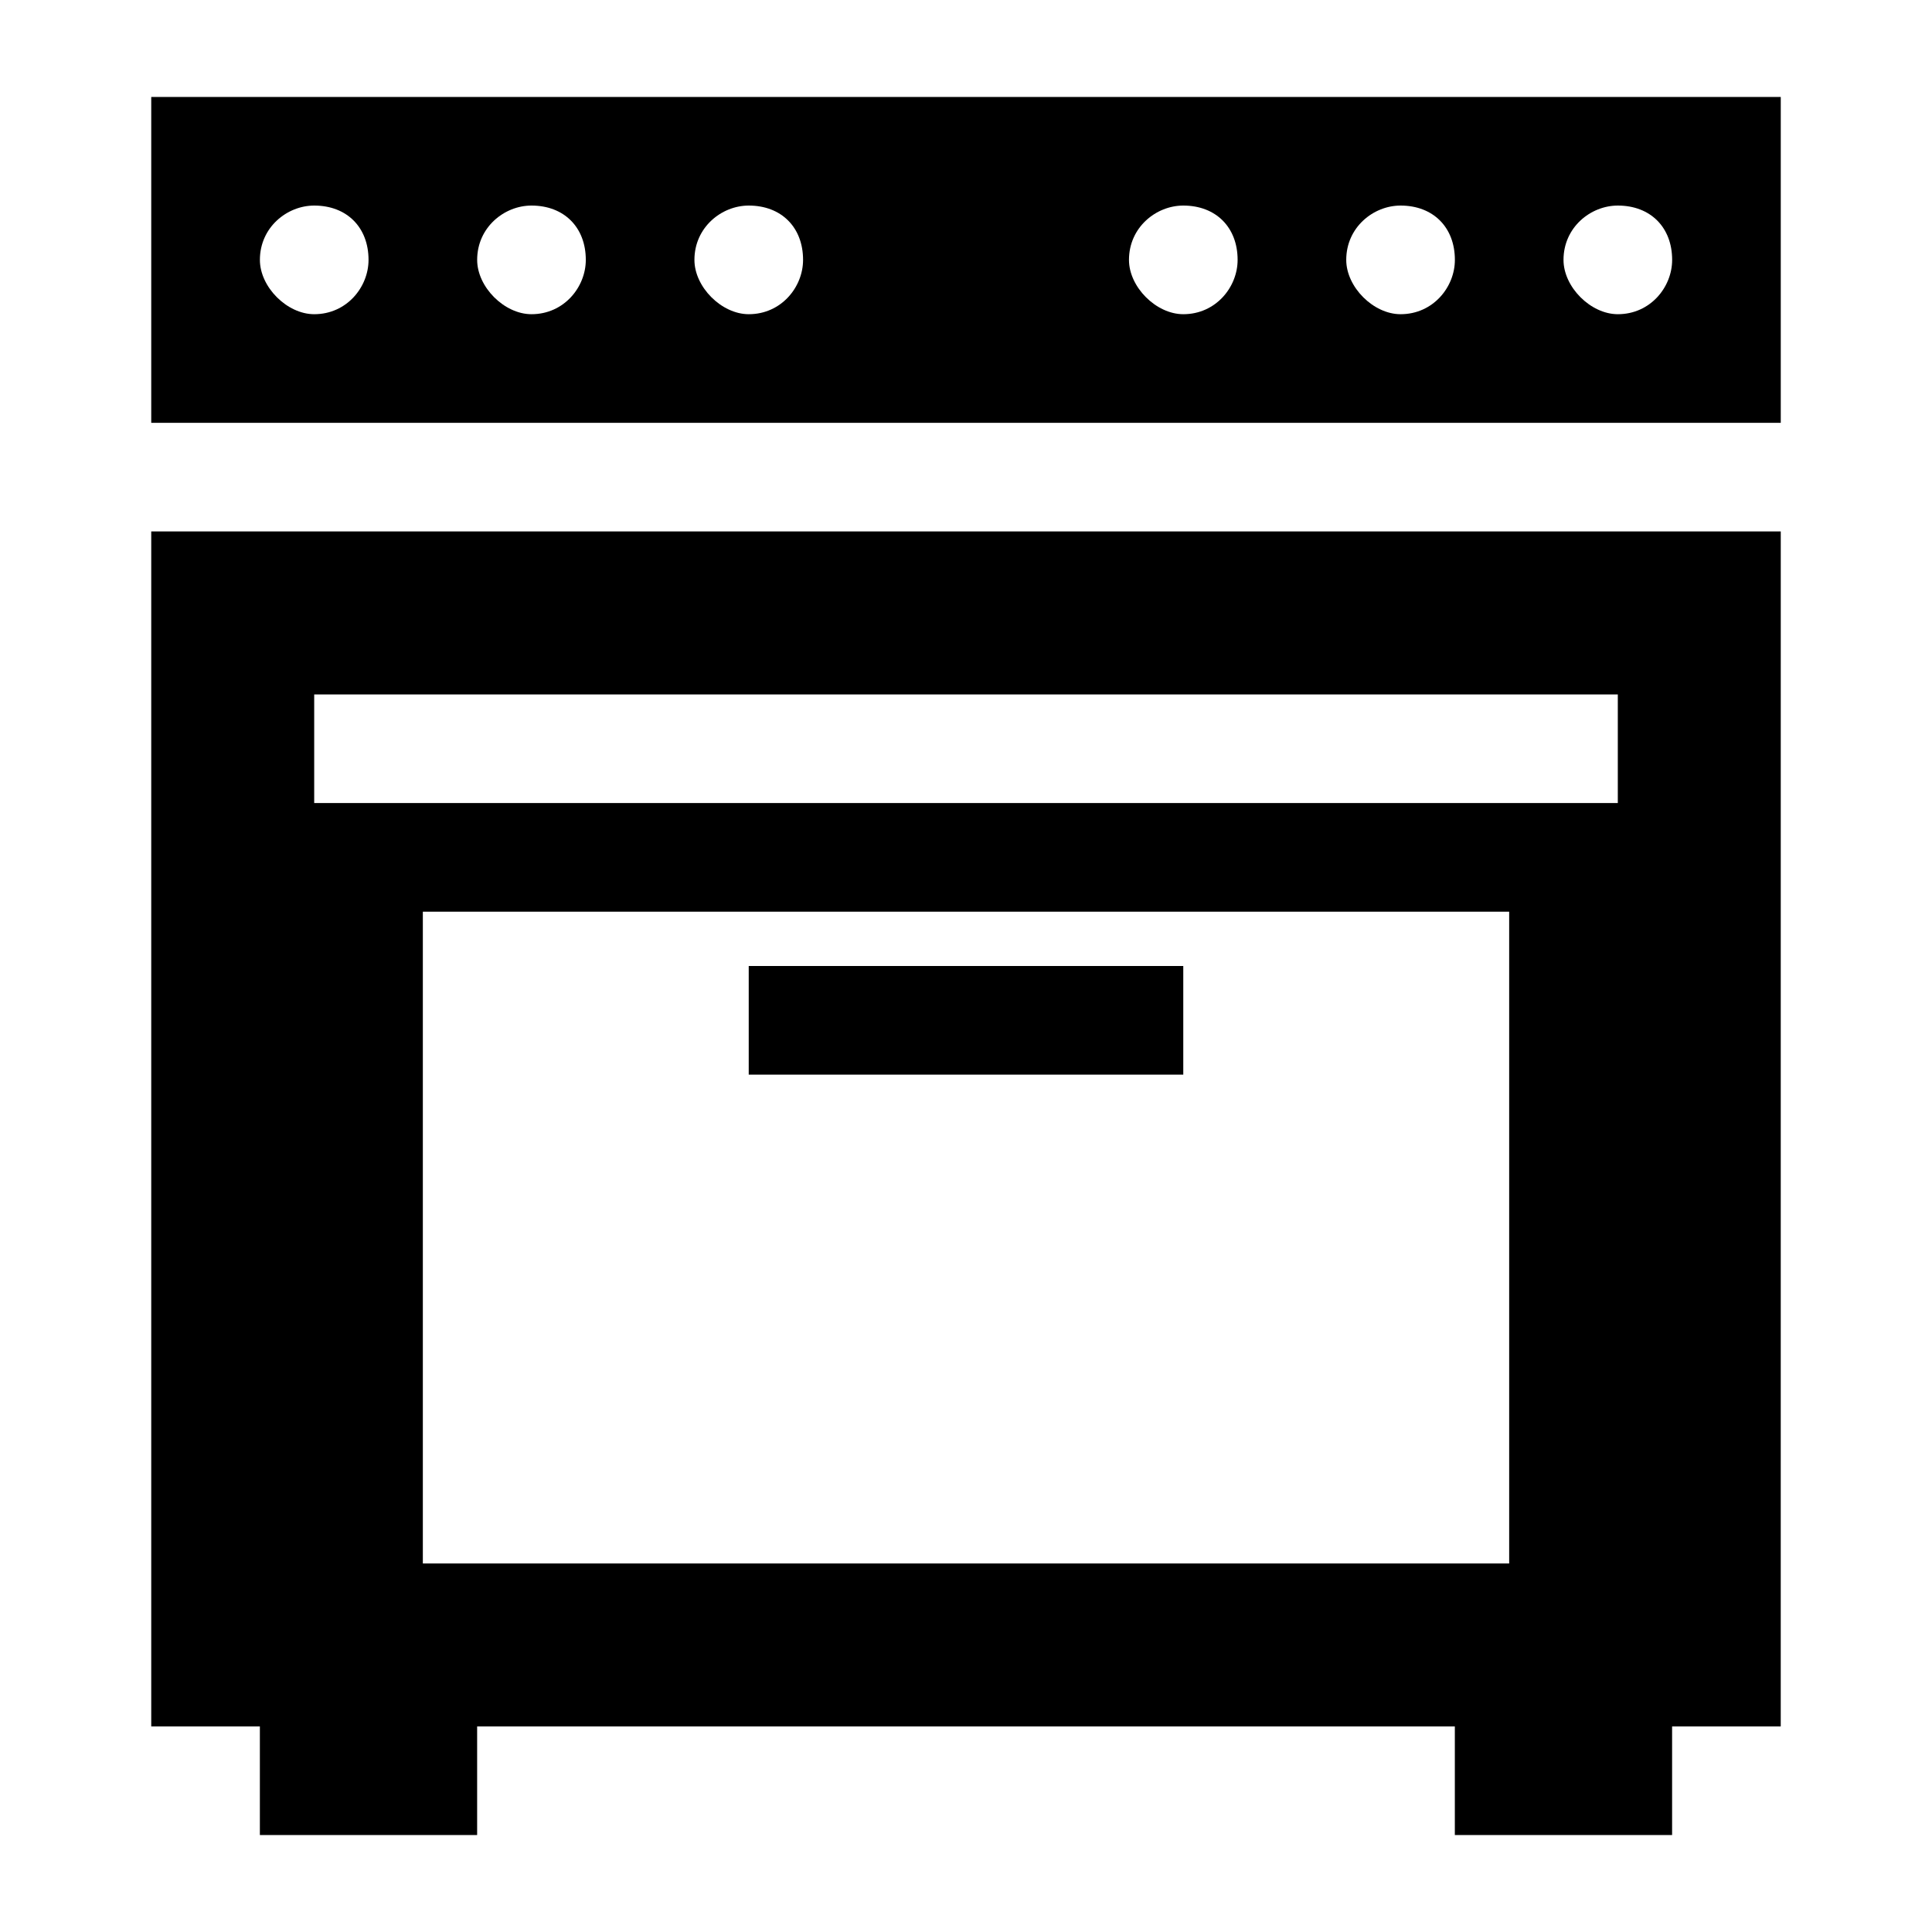
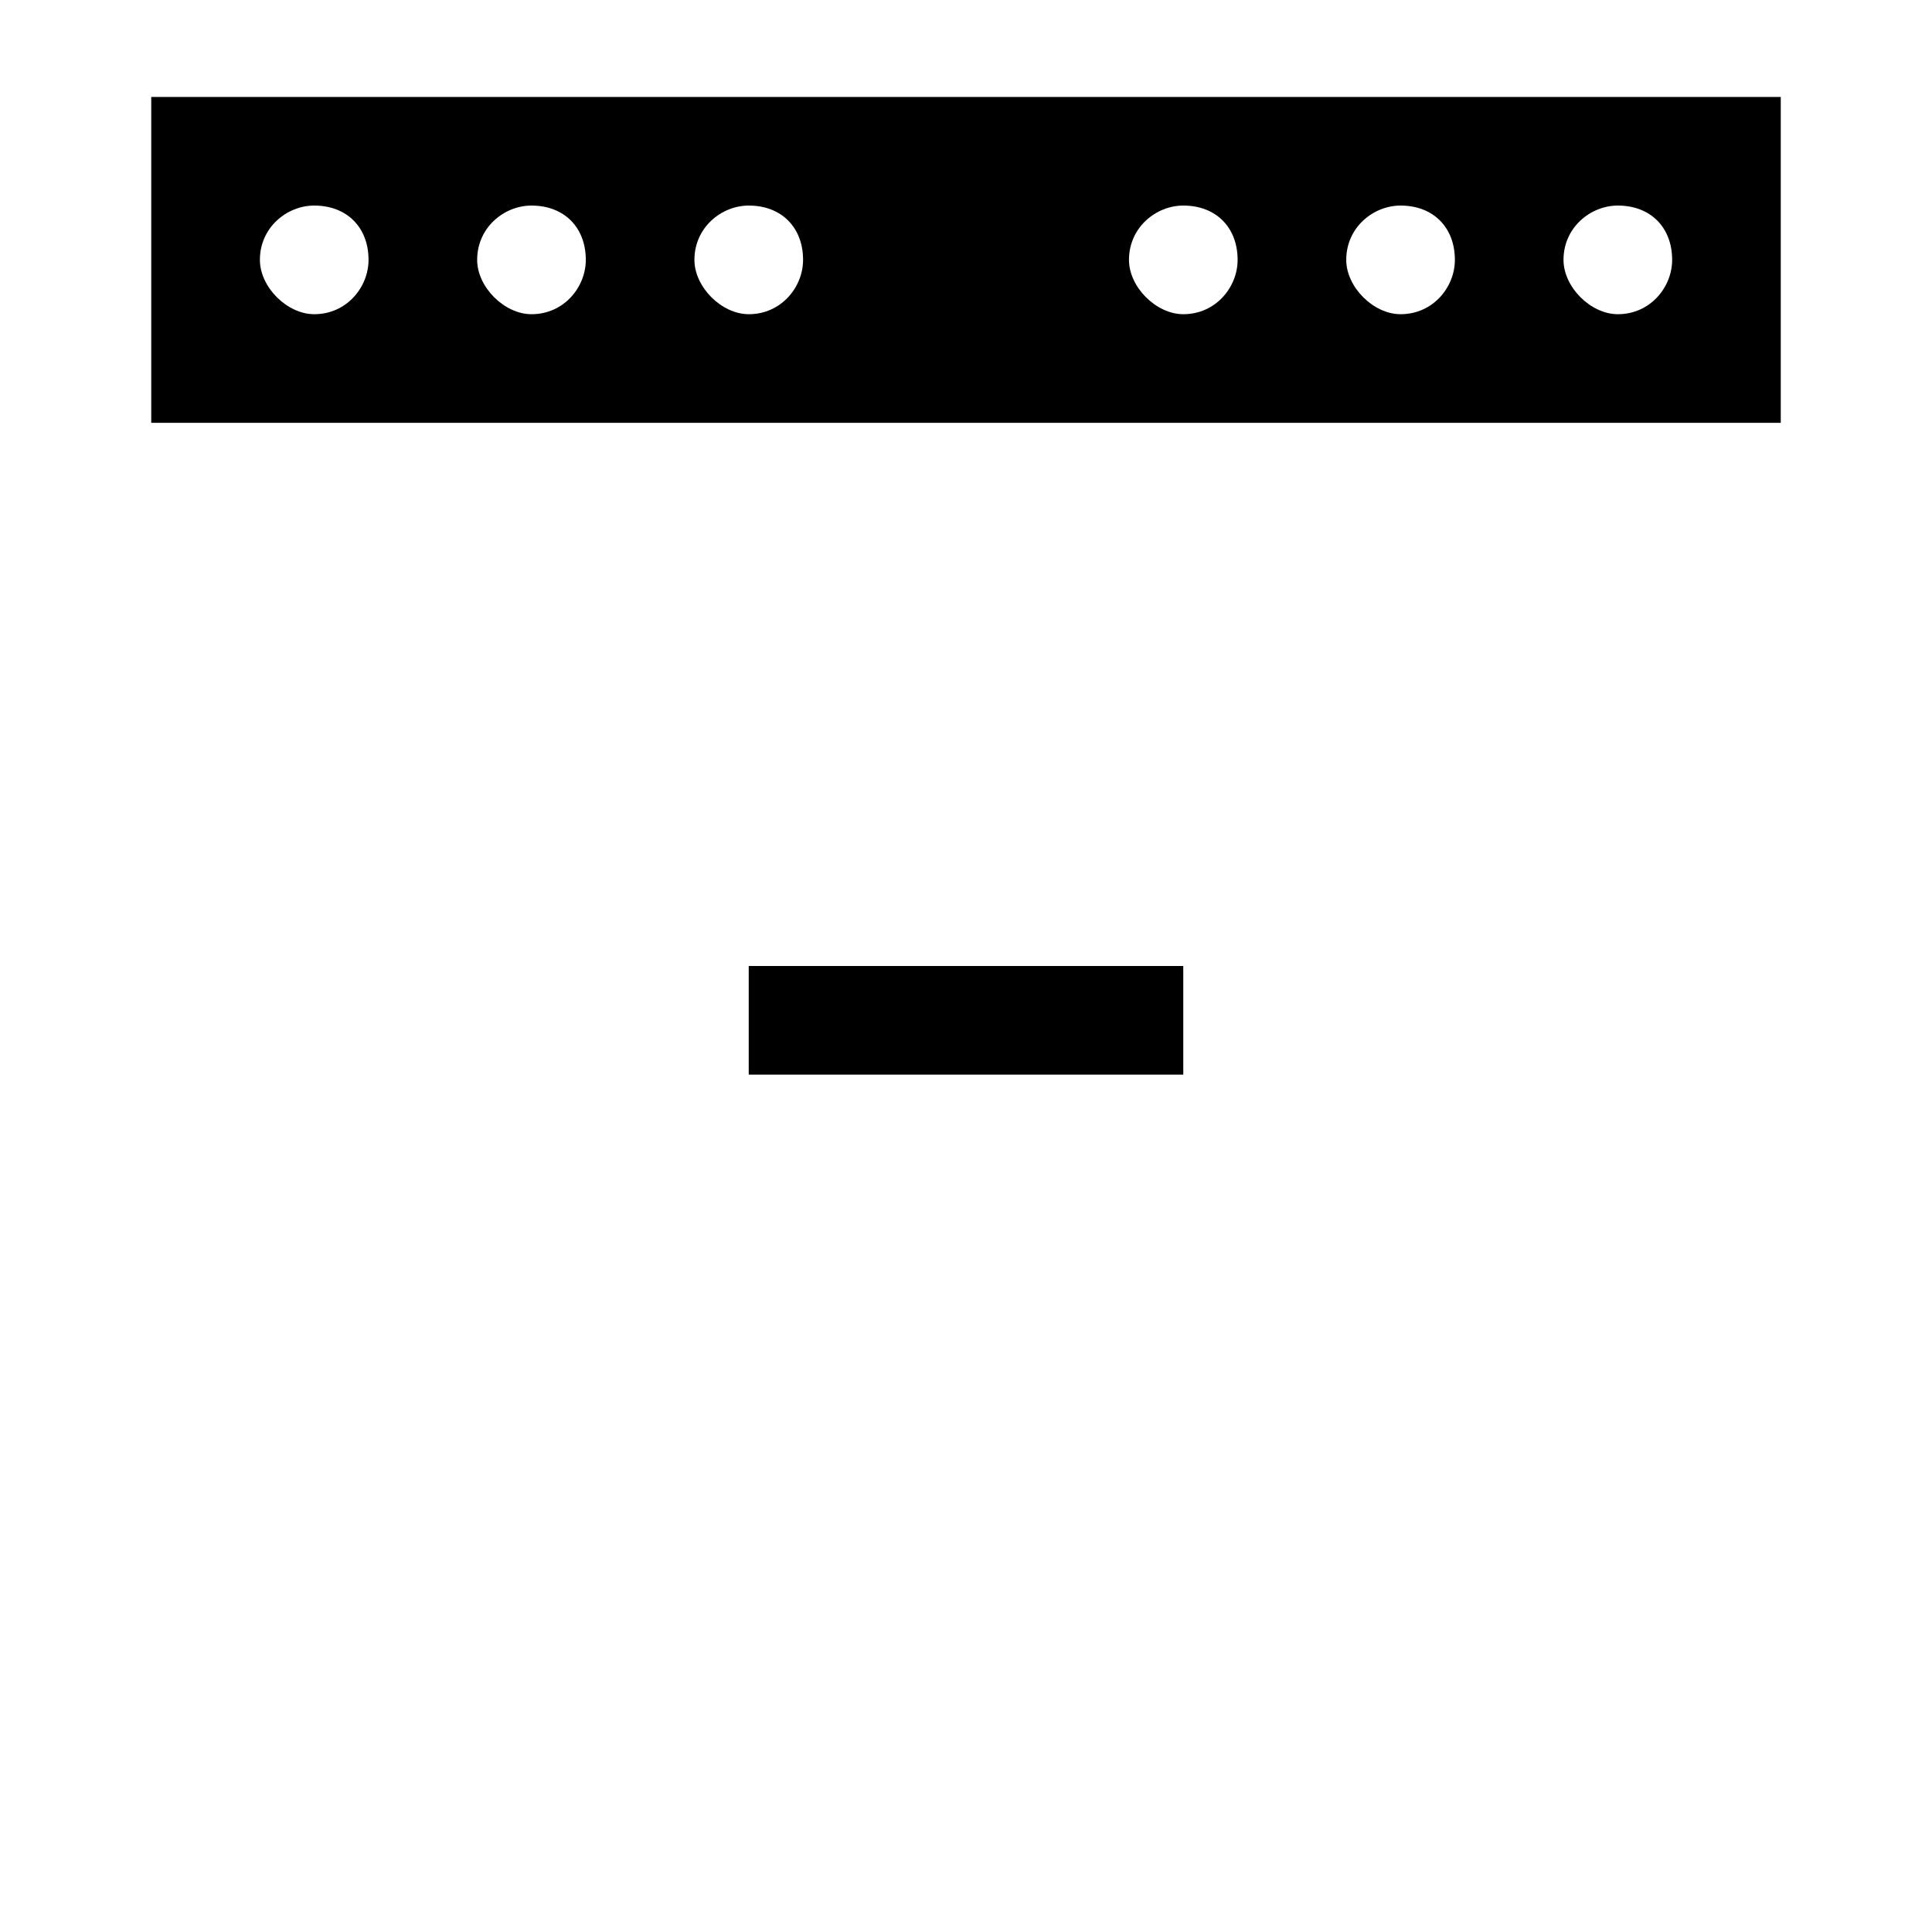
<svg xmlns="http://www.w3.org/2000/svg" fill="#000000" width="800px" height="800px" version="1.1" viewBox="144 144 512 512">
  <g>
    <path d="m615.92 169.69h-431.84v86.367h431.84zm-388.65 57.578c-7.199 0-14.395-7.199-14.395-14.395 0-8.637 7.199-14.395 14.395-14.395 8.637 0 14.395 5.758 14.395 14.395 0 7.195-5.758 14.395-14.395 14.395zm57.578 0c-7.199 0-14.395-7.199-14.395-14.395 0-8.637 7.199-14.395 14.395-14.395 8.637 0 14.395 5.758 14.395 14.395 0 7.195-5.758 14.395-14.395 14.395zm57.578 0c-7.199 0-14.395-7.199-14.395-14.395 0-8.637 7.199-14.395 14.395-14.395 8.637 0 14.395 5.758 14.395 14.395 0 7.195-5.758 14.395-14.395 14.395zm115.16 0c-7.199 0-14.395-7.199-14.395-14.395 0-8.637 7.199-14.395 14.395-14.395 8.637 0 14.395 5.758 14.395 14.395 0 7.195-5.758 14.395-14.395 14.395zm57.578 0c-7.199 0-14.395-7.199-14.395-14.395 0-8.637 7.199-14.395 14.395-14.395 8.637 0 14.395 5.758 14.395 14.395 0 7.195-5.758 14.395-14.395 14.395zm57.578 0c-7.199 0-14.395-7.199-14.395-14.395 0-8.637 7.199-14.395 14.395-14.395 8.637 0 14.395 5.758 14.395 14.395 0 7.195-5.758 14.395-14.395 14.395z" />
-     <path d="m615.92 284.84h-431.84v316.68h28.789v28.789h57.578v-28.789h259.1v28.789h57.578v-28.789h28.789zm-71.973 273.5h-287.89v-172.73h287.89zm28.789-201.52h-345.47v-28.789h345.47z" />
    <path d="m342.42 400h115.16v28.789h-115.16z" />
  </g>
</svg>